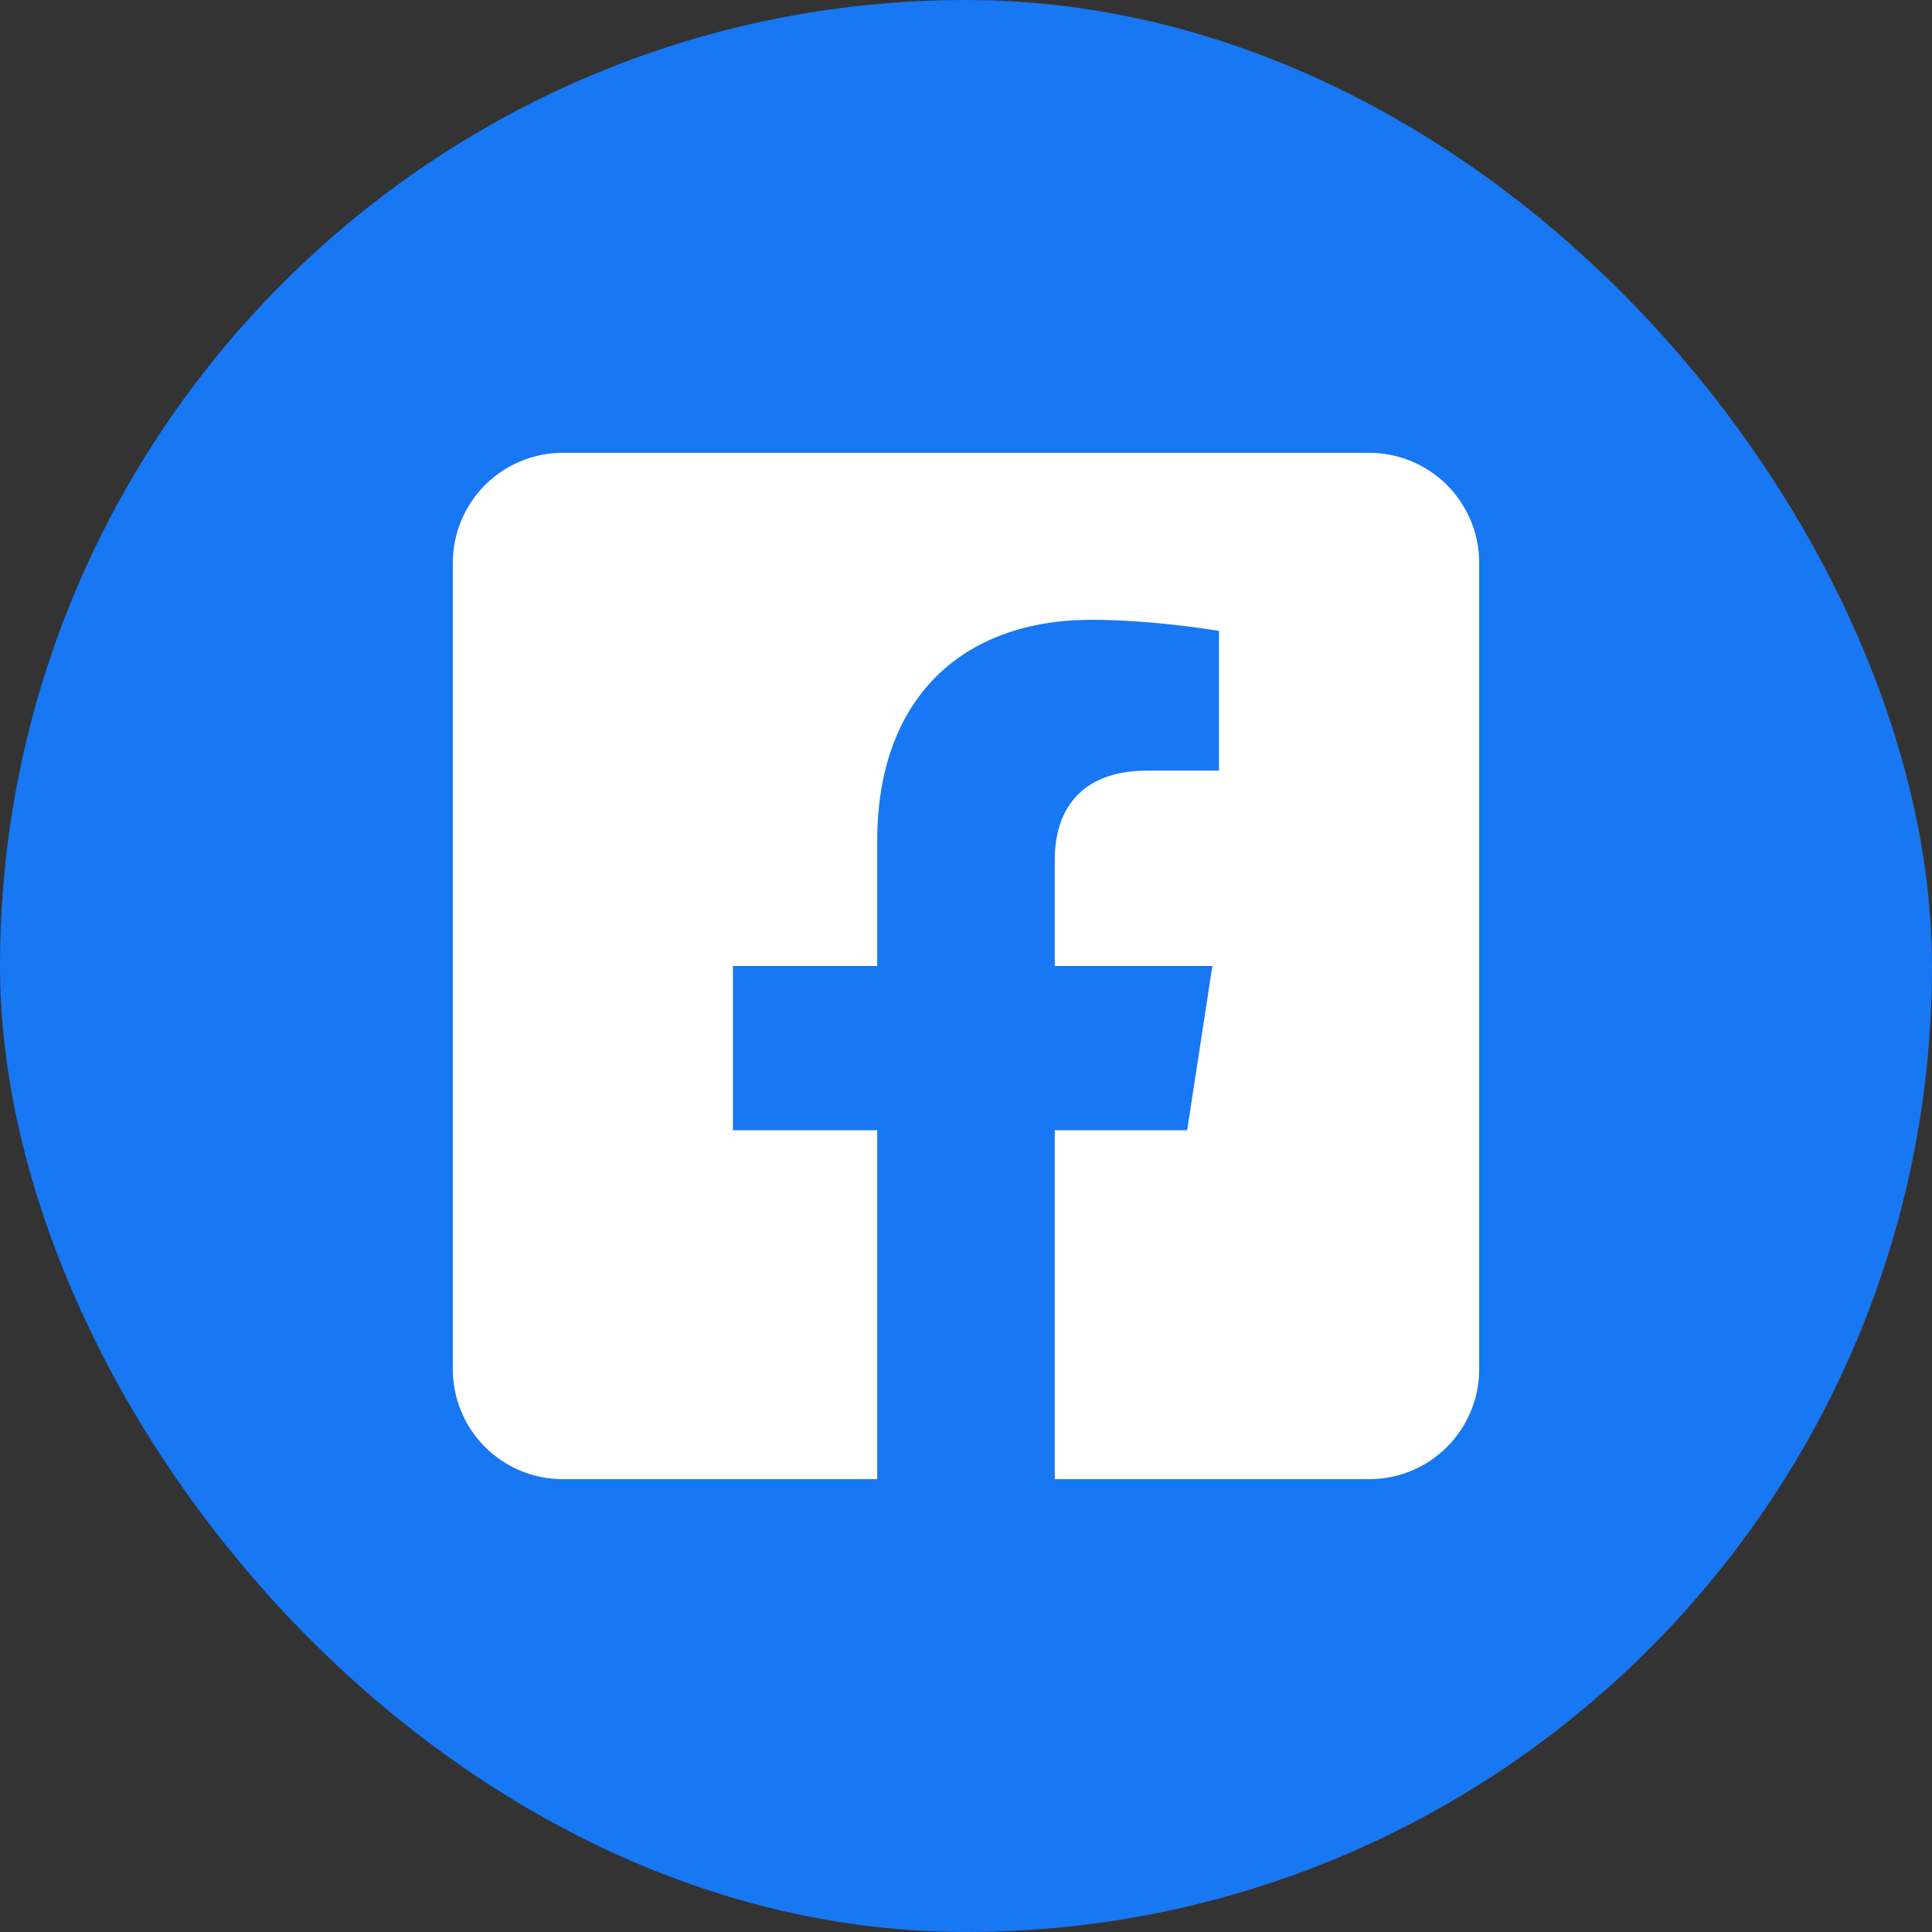
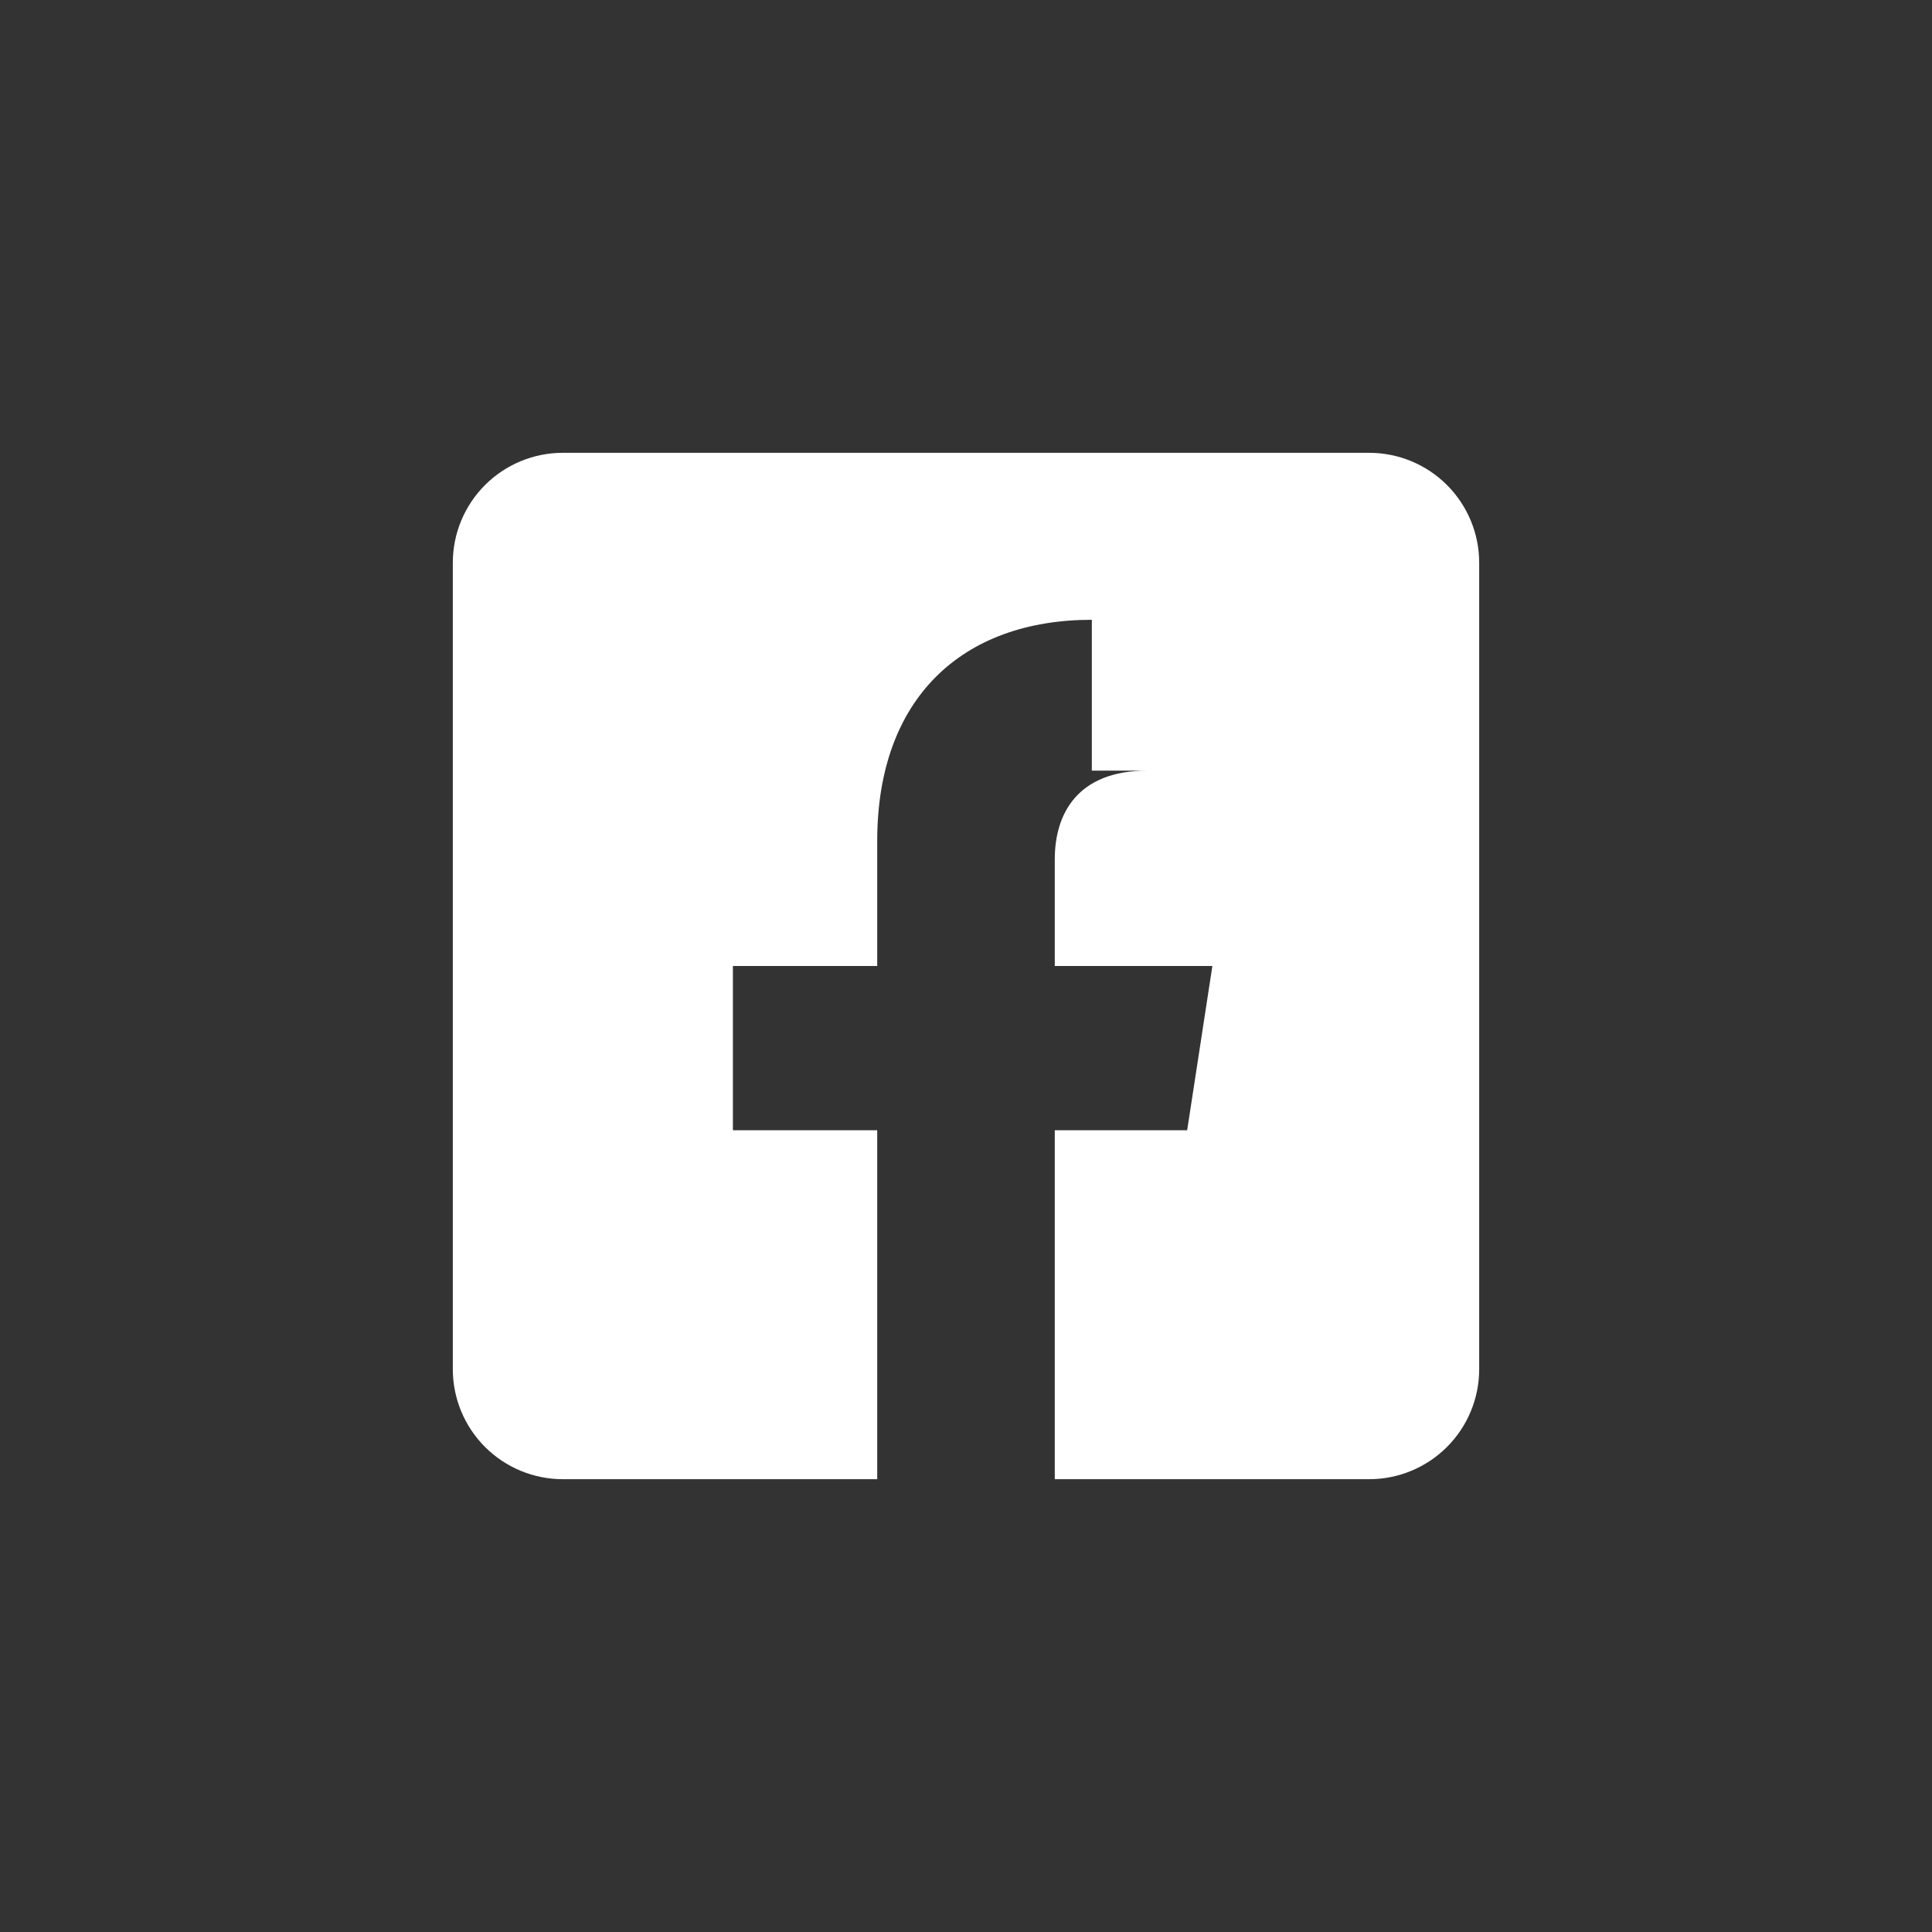
<svg xmlns="http://www.w3.org/2000/svg" width="40" height="40" viewBox="0 0 40 40" fill="none">
  <rect x="0" y="0" width="40" height="40" fill="#333333" stroke="none" />
-   <rect width="40" height="40" rx="20" fill="#1877F2" />
-   <path d="M28.348 9.375H11.652C11.048 9.375 10.469 9.615 10.042 10.042C9.615 10.469 9.375 11.048 9.375 11.652V28.348C9.375 28.952 9.615 29.531 10.042 29.958C10.469 30.385 11.048 30.625 11.652 30.625H18.162V23.401H15.174V20H18.162V17.408C18.162 14.46 19.917 12.832 22.605 12.832C23.892 12.832 25.238 13.062 25.238 13.062V15.955H23.755C22.294 15.955 21.838 16.862 21.838 17.792V20H25.101L24.579 23.401H21.838V30.625H28.348C28.952 30.625 29.531 30.385 29.958 29.958C30.385 29.531 30.625 28.952 30.625 28.348V11.652C30.625 11.048 30.385 10.469 29.958 10.042C29.531 9.615 28.952 9.375 28.348 9.375Z" fill="white" />
+   <path d="M28.348 9.375H11.652C11.048 9.375 10.469 9.615 10.042 10.042C9.615 10.469 9.375 11.048 9.375 11.652V28.348C9.375 28.952 9.615 29.531 10.042 29.958C10.469 30.385 11.048 30.625 11.652 30.625H18.162V23.401H15.174V20H18.162V17.408C18.162 14.46 19.917 12.832 22.605 12.832V15.955H23.755C22.294 15.955 21.838 16.862 21.838 17.792V20H25.101L24.579 23.401H21.838V30.625H28.348C28.952 30.625 29.531 30.385 29.958 29.958C30.385 29.531 30.625 28.952 30.625 28.348V11.652C30.625 11.048 30.385 10.469 29.958 10.042C29.531 9.615 28.952 9.375 28.348 9.375Z" fill="white" />
</svg>